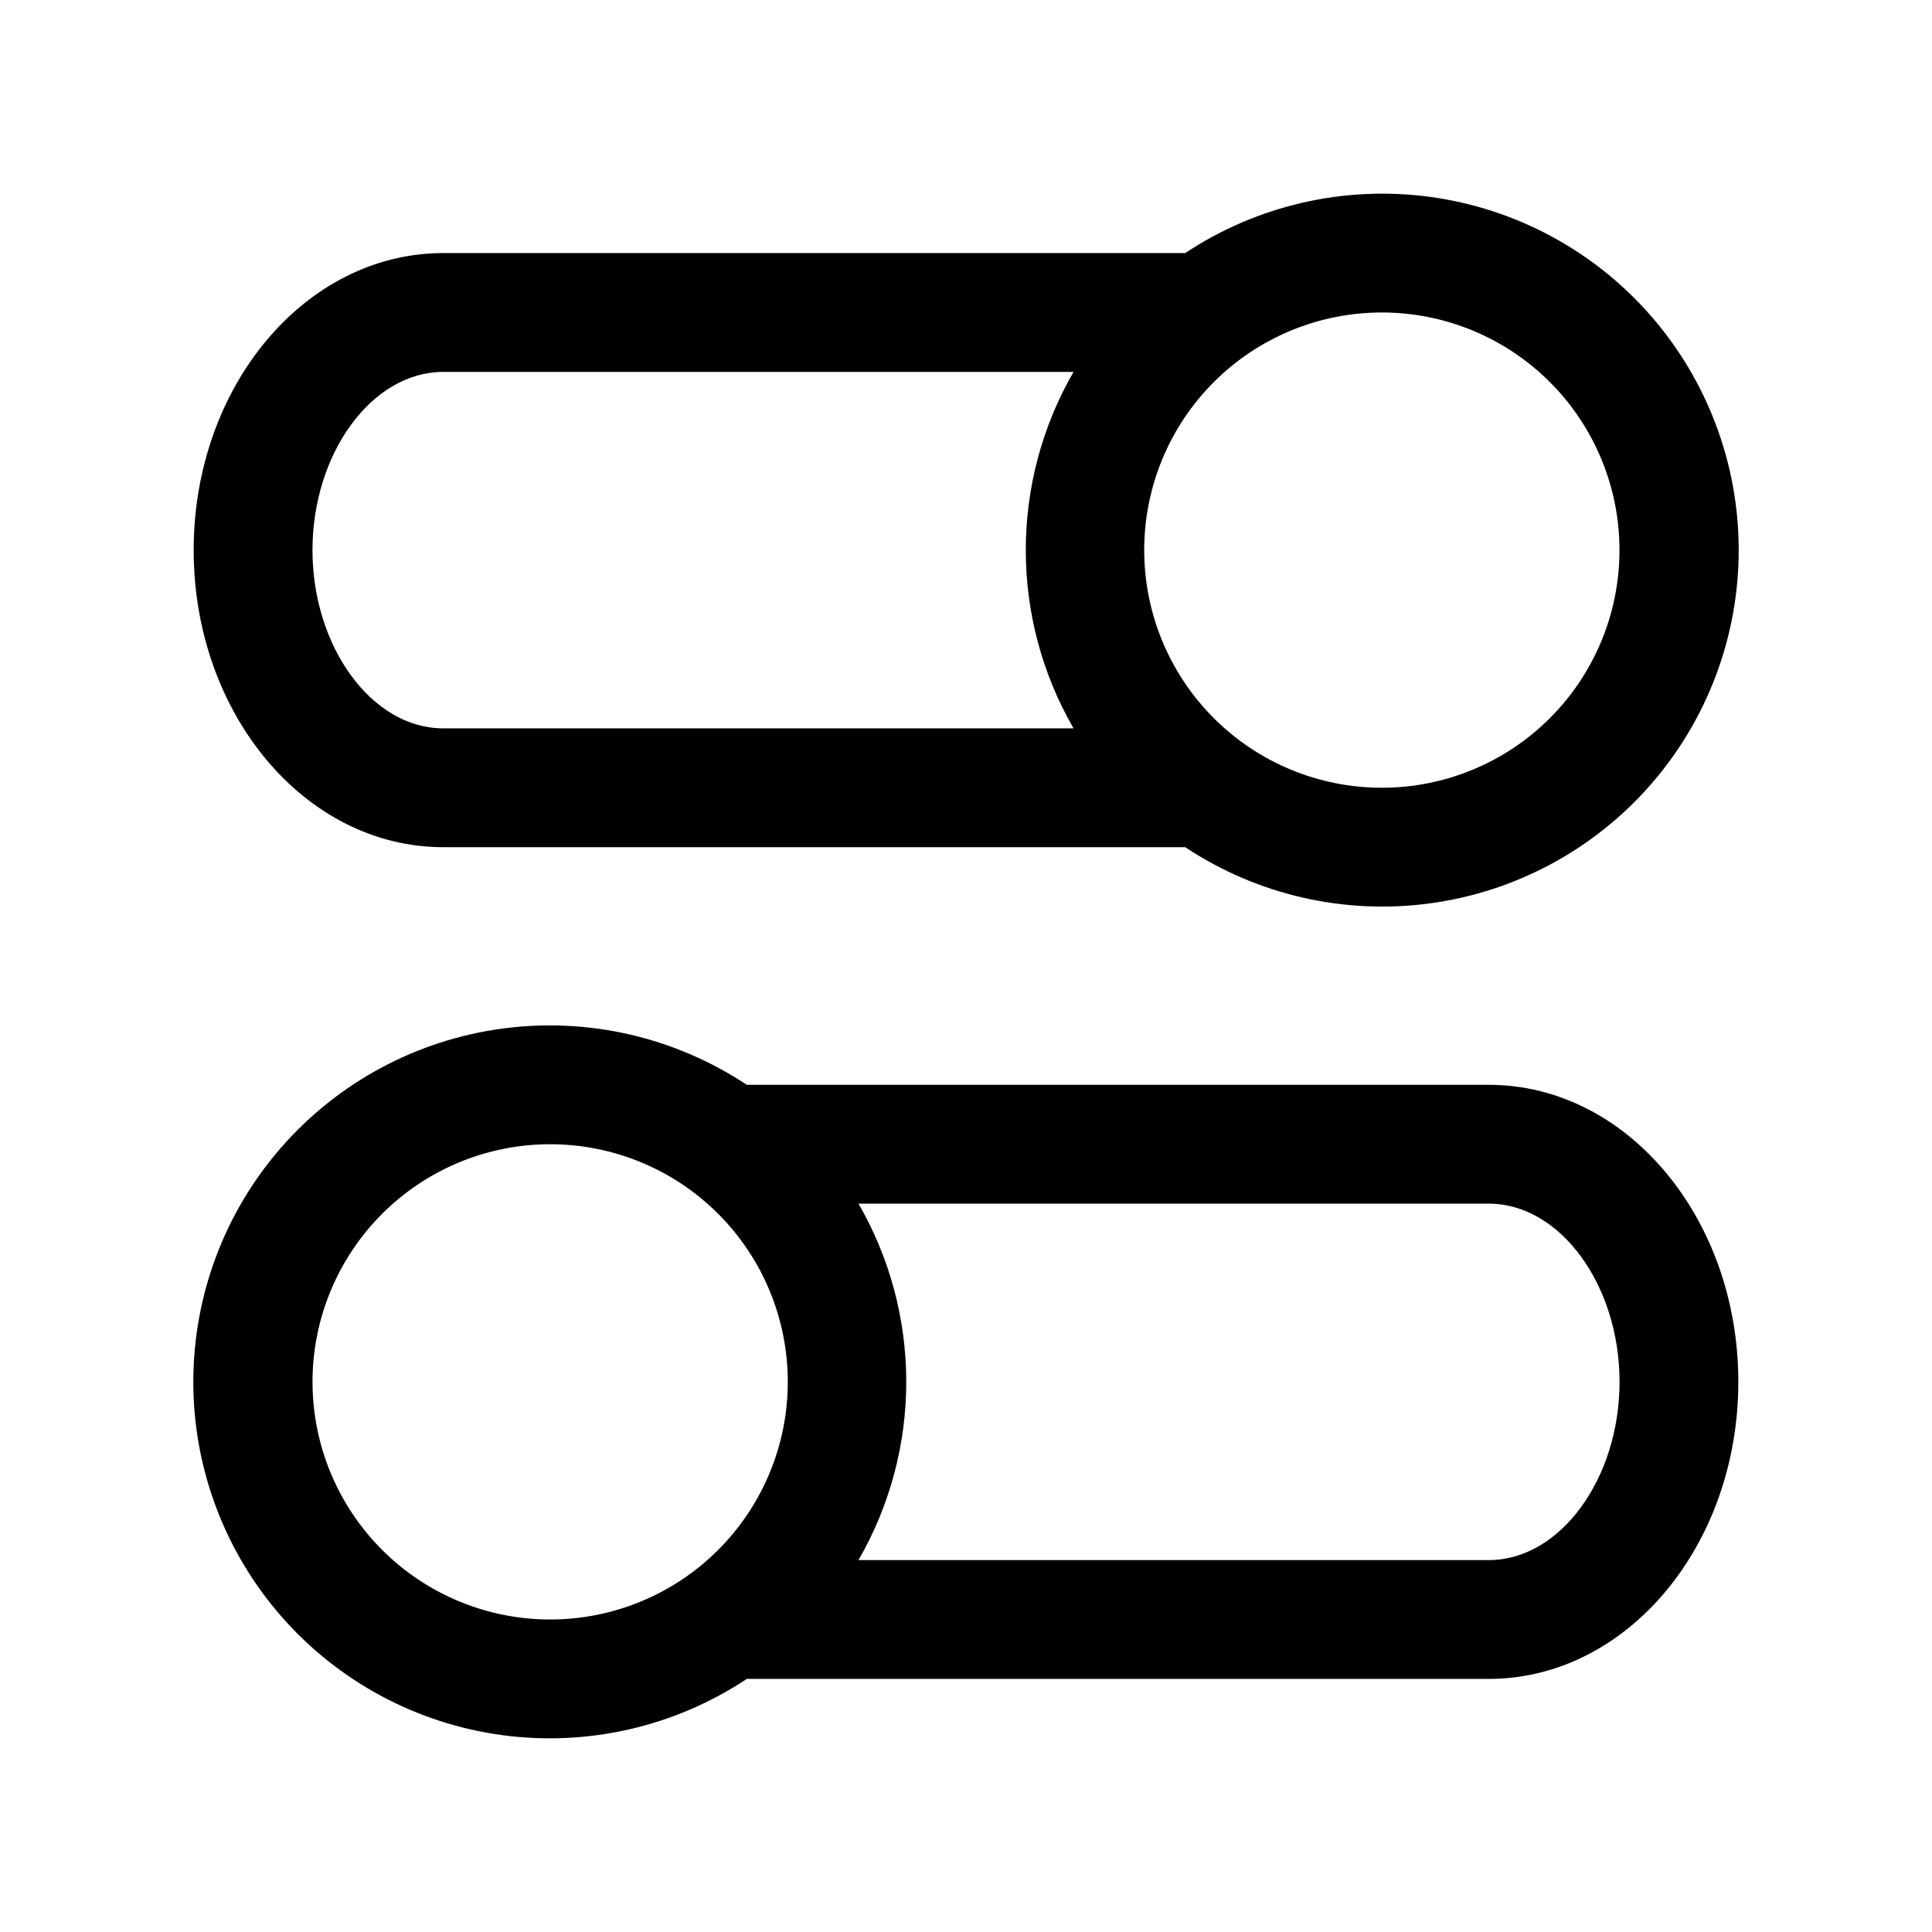
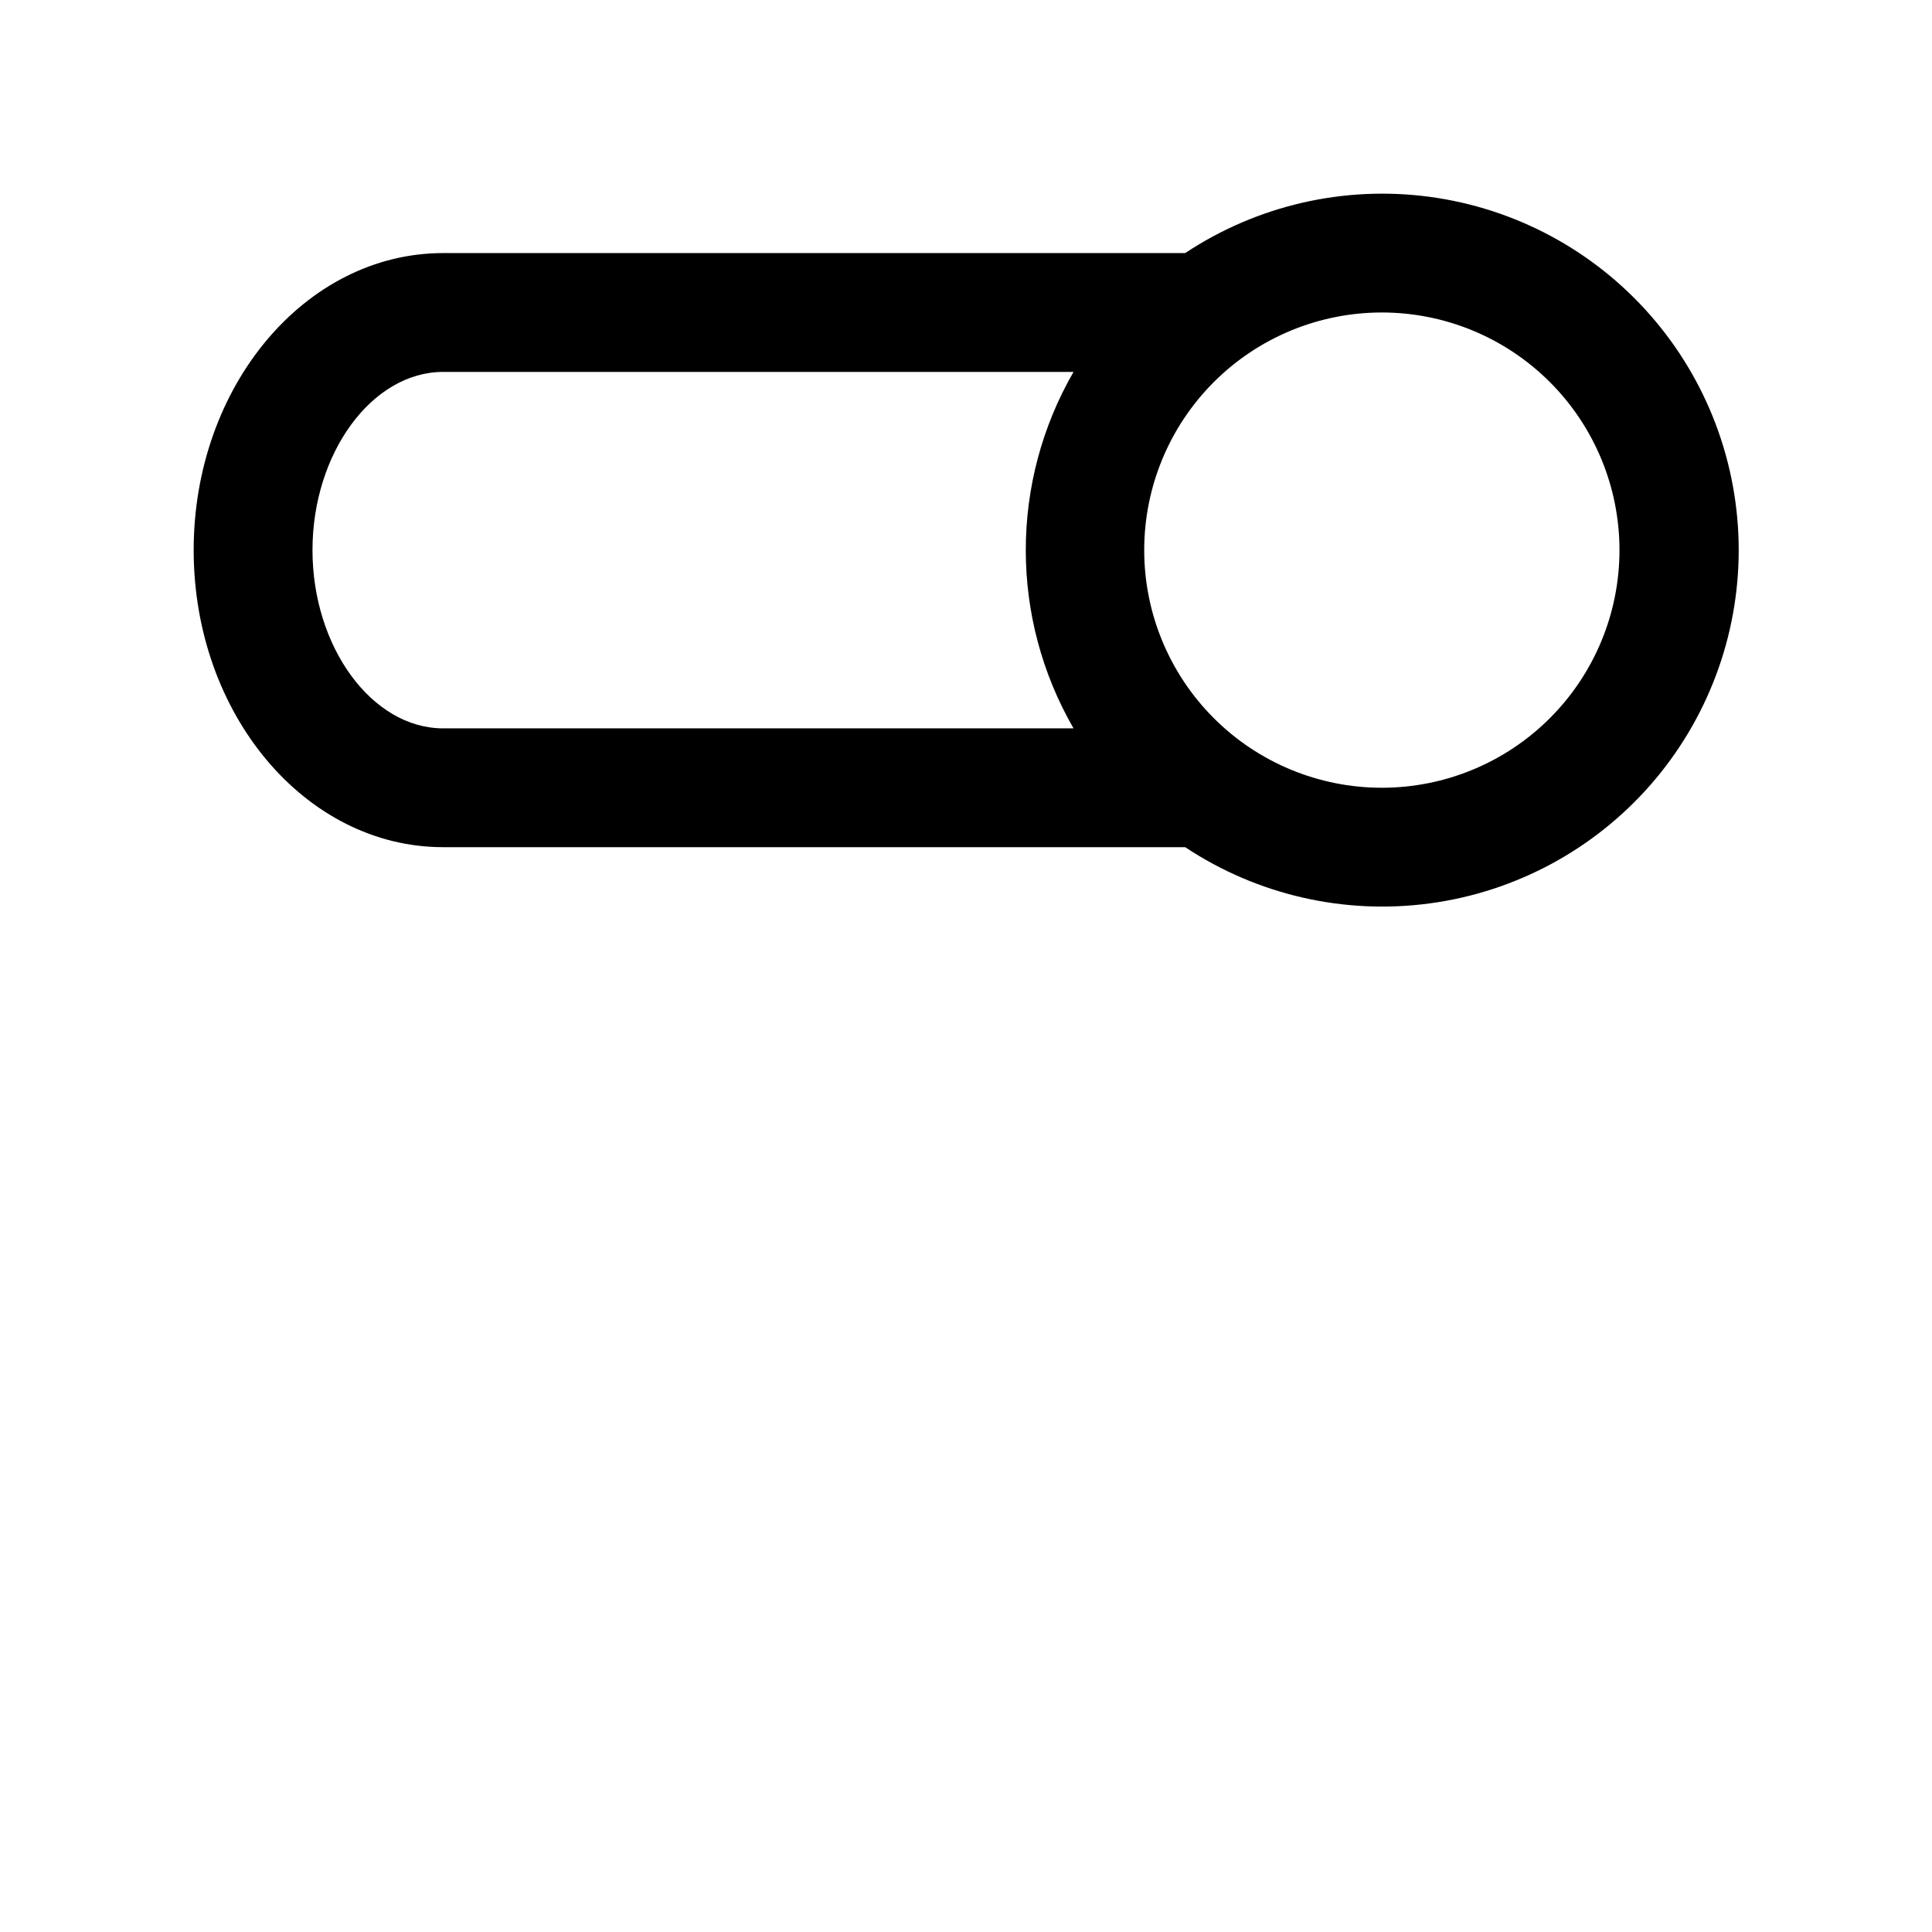
<svg xmlns="http://www.w3.org/2000/svg" fill="#000000" width="800px" height="800px" version="1.1" viewBox="144 144 512 512">
  <g>
    <path d="m261.45 368.51h196.64c19.066 12.648 42.078 17.945 64.758 14.906 22.68-3.035 43.484-14.203 58.551-31.422 15.066-17.223 23.375-39.324 23.375-62.207 0-22.879-8.309-44.984-23.375-62.203-15.066-17.223-35.871-28.387-58.551-31.426-22.68-3.035-45.691 2.262-64.758 14.91h-196.64c-36.523 0-66.125 35.266-66.125 78.719 0 43.453 29.602 78.723 66.125 78.723zm311.73-78.723c0 16.703-6.637 32.723-18.445 44.531-11.812 11.812-27.828 18.445-44.531 18.445s-32.723-6.633-44.531-18.445c-11.809-11.809-18.445-27.828-18.445-44.531 0-16.703 6.637-32.719 18.445-44.531 11.809-11.809 27.828-18.445 44.531-18.445s32.719 6.637 44.531 18.445c11.809 11.812 18.445 27.828 18.445 44.531zm-311.73-47.23h167.05c-16.875 29.227-16.875 65.238 0 94.465h-167.05c-18.891 0-34.637-21.57-34.637-47.234 0-25.66 15.746-47.23 34.637-47.23z" />
-     <path d="m538.55 431.49h-196.64c-19.066-12.648-42.078-17.945-64.758-14.91-22.676 3.039-43.484 14.203-58.551 31.422-15.066 17.223-23.371 39.324-23.371 62.207 0 22.883 8.305 44.984 23.371 62.203 15.066 17.223 35.875 28.387 58.551 31.426 22.68 3.035 45.691-2.262 64.758-14.91h196.64c36.527 0 66.125-35.266 66.125-78.719s-29.598-78.719-66.125-78.719zm-311.73 78.719c0-16.703 6.637-32.723 18.445-44.531 11.812-11.809 27.828-18.445 44.531-18.445 16.703 0 32.723 6.637 44.531 18.445 11.812 11.809 18.445 27.828 18.445 44.531s-6.633 32.719-18.445 44.531c-11.809 11.809-27.828 18.445-44.531 18.445-16.703 0-32.719-6.637-44.531-18.445-11.809-11.812-18.445-27.828-18.445-44.531zm311.73 47.23h-167.04c8.293-14.359 12.656-30.648 12.656-47.23s-4.363-32.871-12.656-47.23h167.05c18.891 0 34.637 21.566 34.637 47.23 0 25.664-15.746 47.23-34.637 47.23z" />
  </g>
</svg>